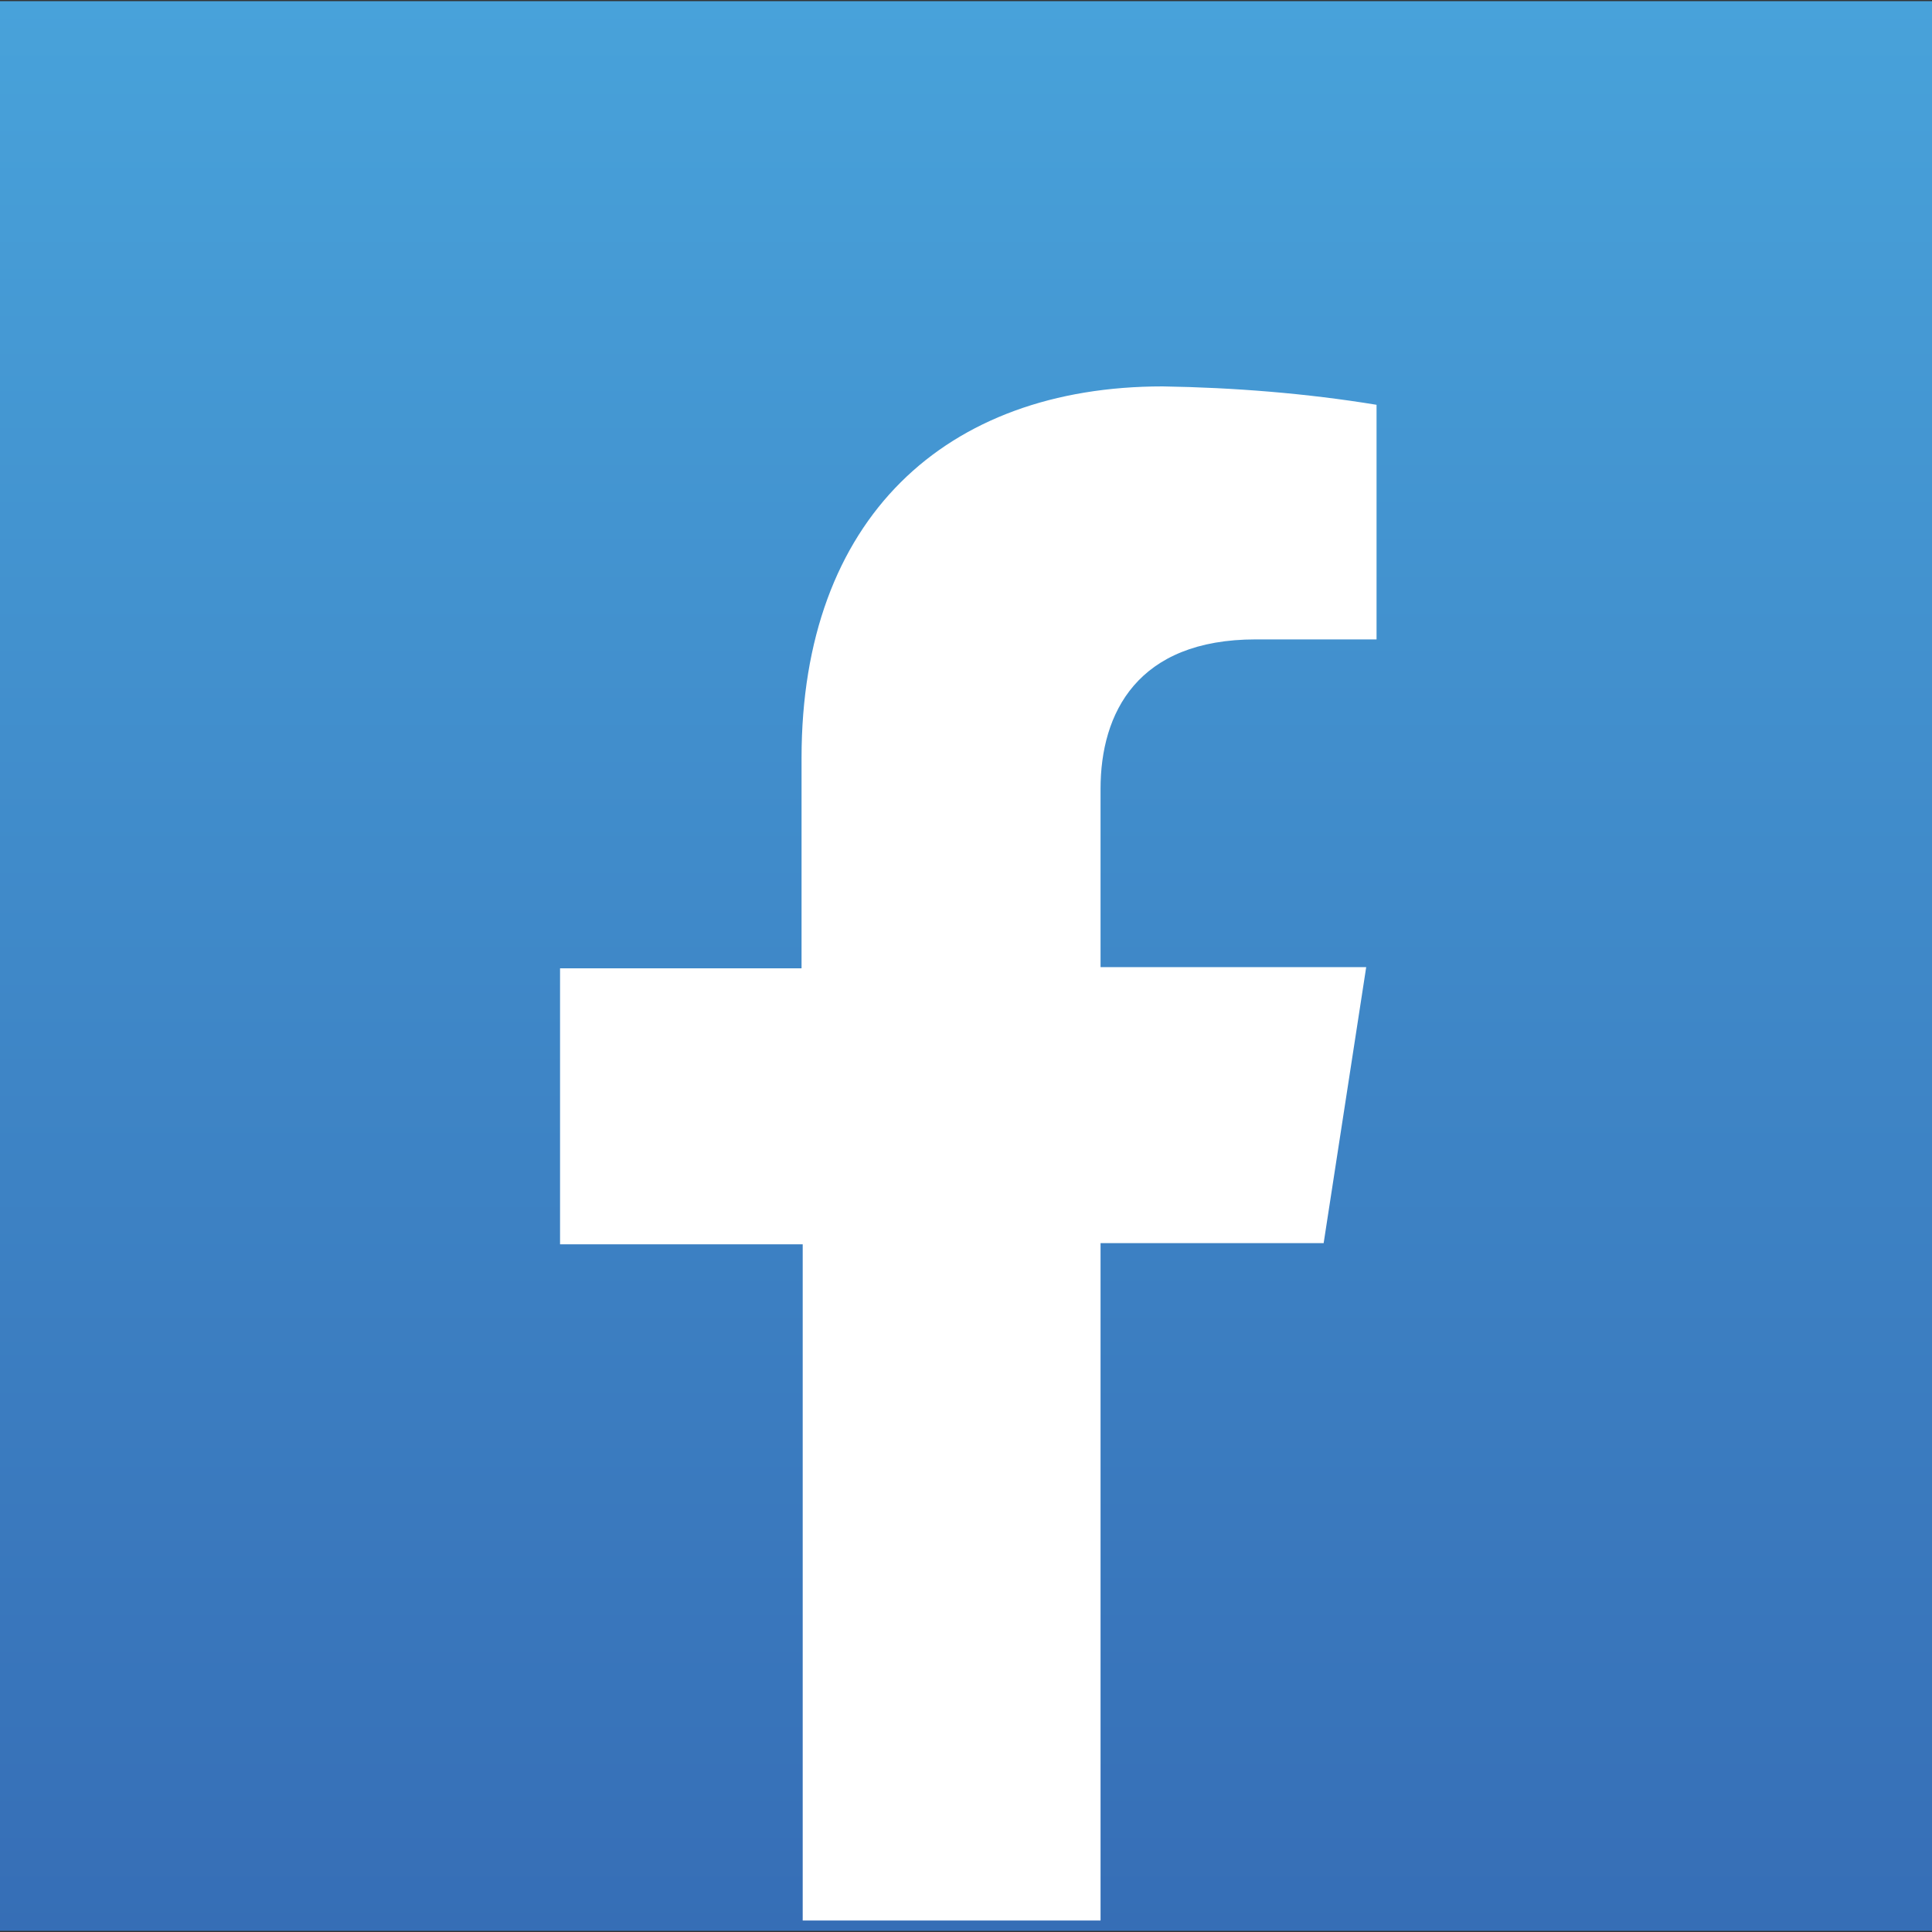
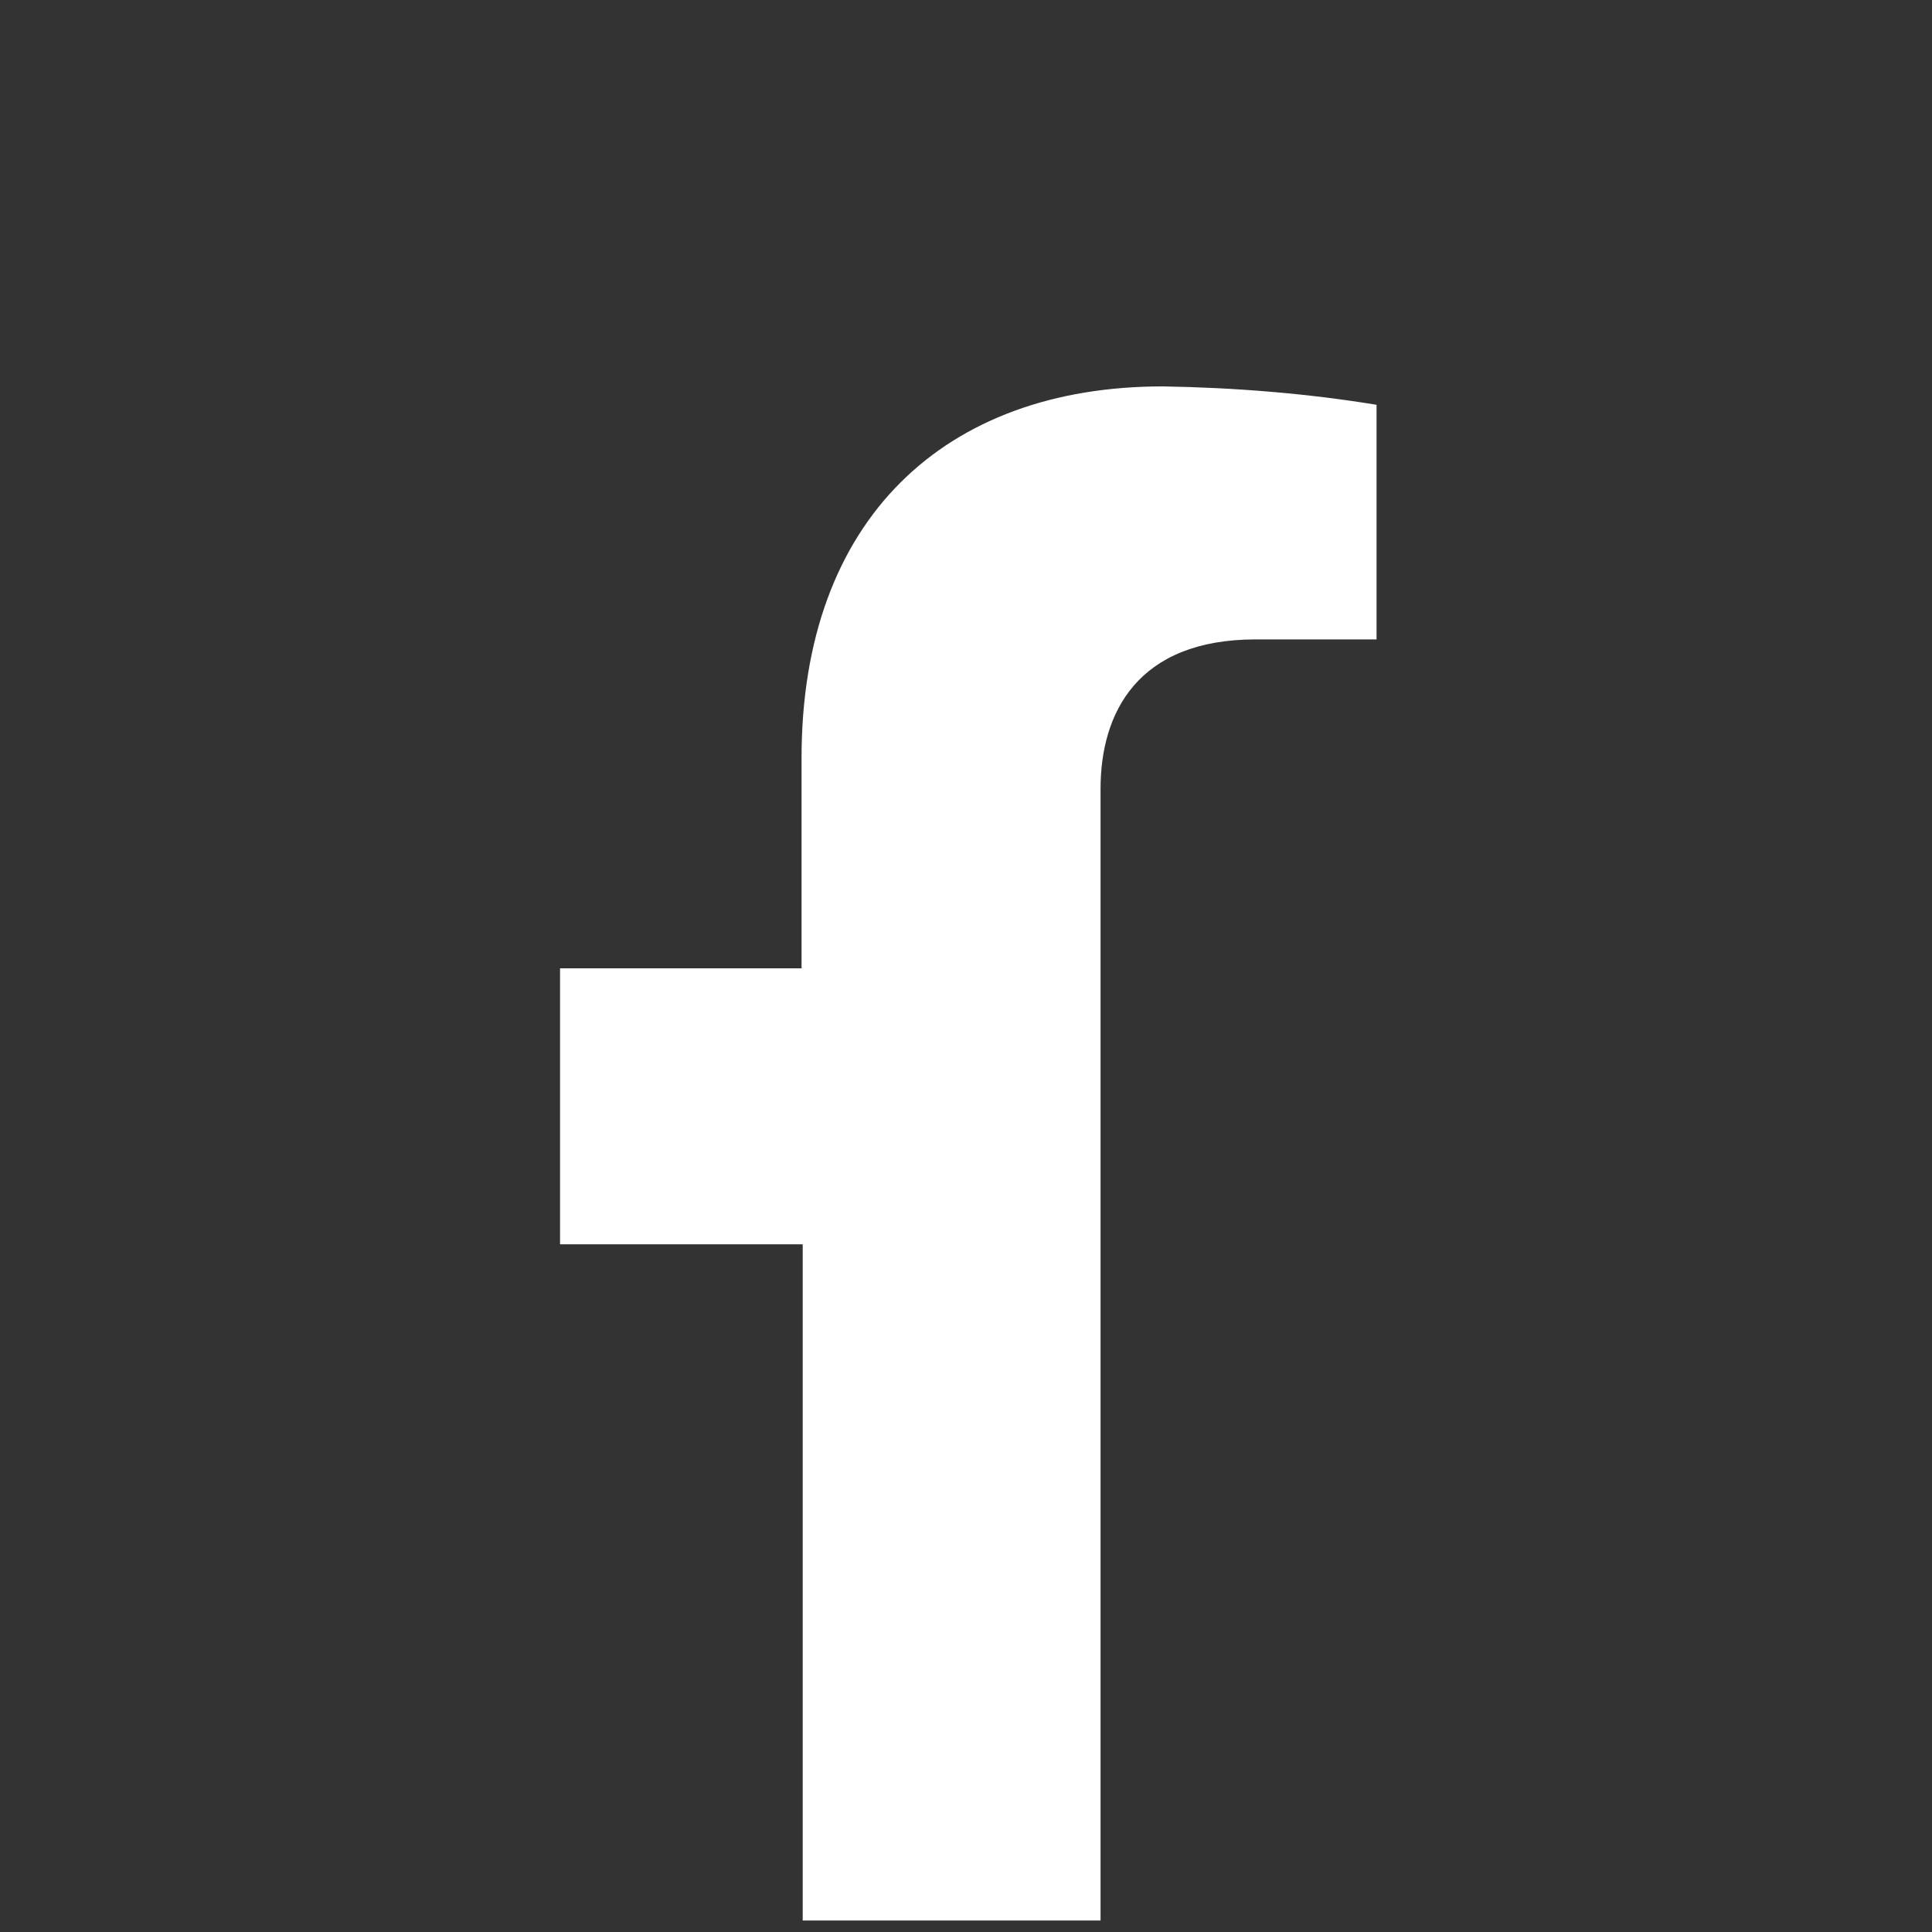
<svg xmlns="http://www.w3.org/2000/svg" version="1.1" id="Layer_1" x="0px" y="0px" viewBox="0 0 168 168" style="enable-background:new 0 0 168 168;" xml:space="preserve">
  <rect x="0" y="0" width="168" height="168" fill="#333333" stroke="none" />
  <style type="text/css">
	.st0{fill:url(#SVGID_1_);}
	.st1{fill:#FFFFFF;}
</style>
  <g id="Layer_2_1_">
    <g id="Layer_1-2">
      <linearGradient id="SVGID_1_" gradientUnits="userSpaceOnUse" x1="84" y1="167.914" x2="84" y2="8.633423e-02">
        <stop offset="0" style="stop-color:#366EB6" />
        <stop offset="1" style="stop-color:#48A2DA" />
      </linearGradient>
-       <rect y="0.1" class="st0" width="168" height="167.8" />
-       <path class="st1" d="M115.1,108.1l3.7-24H95.7V68.6c0-6.6,3.2-13,13.5-13h10.5V35.2c-6.1-1-12.4-1.5-18.6-1.6    c-18.9,0-31.4,11.5-31.4,32.3v18.3h-21v24h21.1V167h25.9v-58.9H115.1z" />
+       <path class="st1" d="M115.1,108.1H95.7V68.6c0-6.6,3.2-13,13.5-13h10.5V35.2c-6.1-1-12.4-1.5-18.6-1.6    c-18.9,0-31.4,11.5-31.4,32.3v18.3h-21v24h21.1V167h25.9v-58.9H115.1z" />
    </g>
  </g>
</svg>